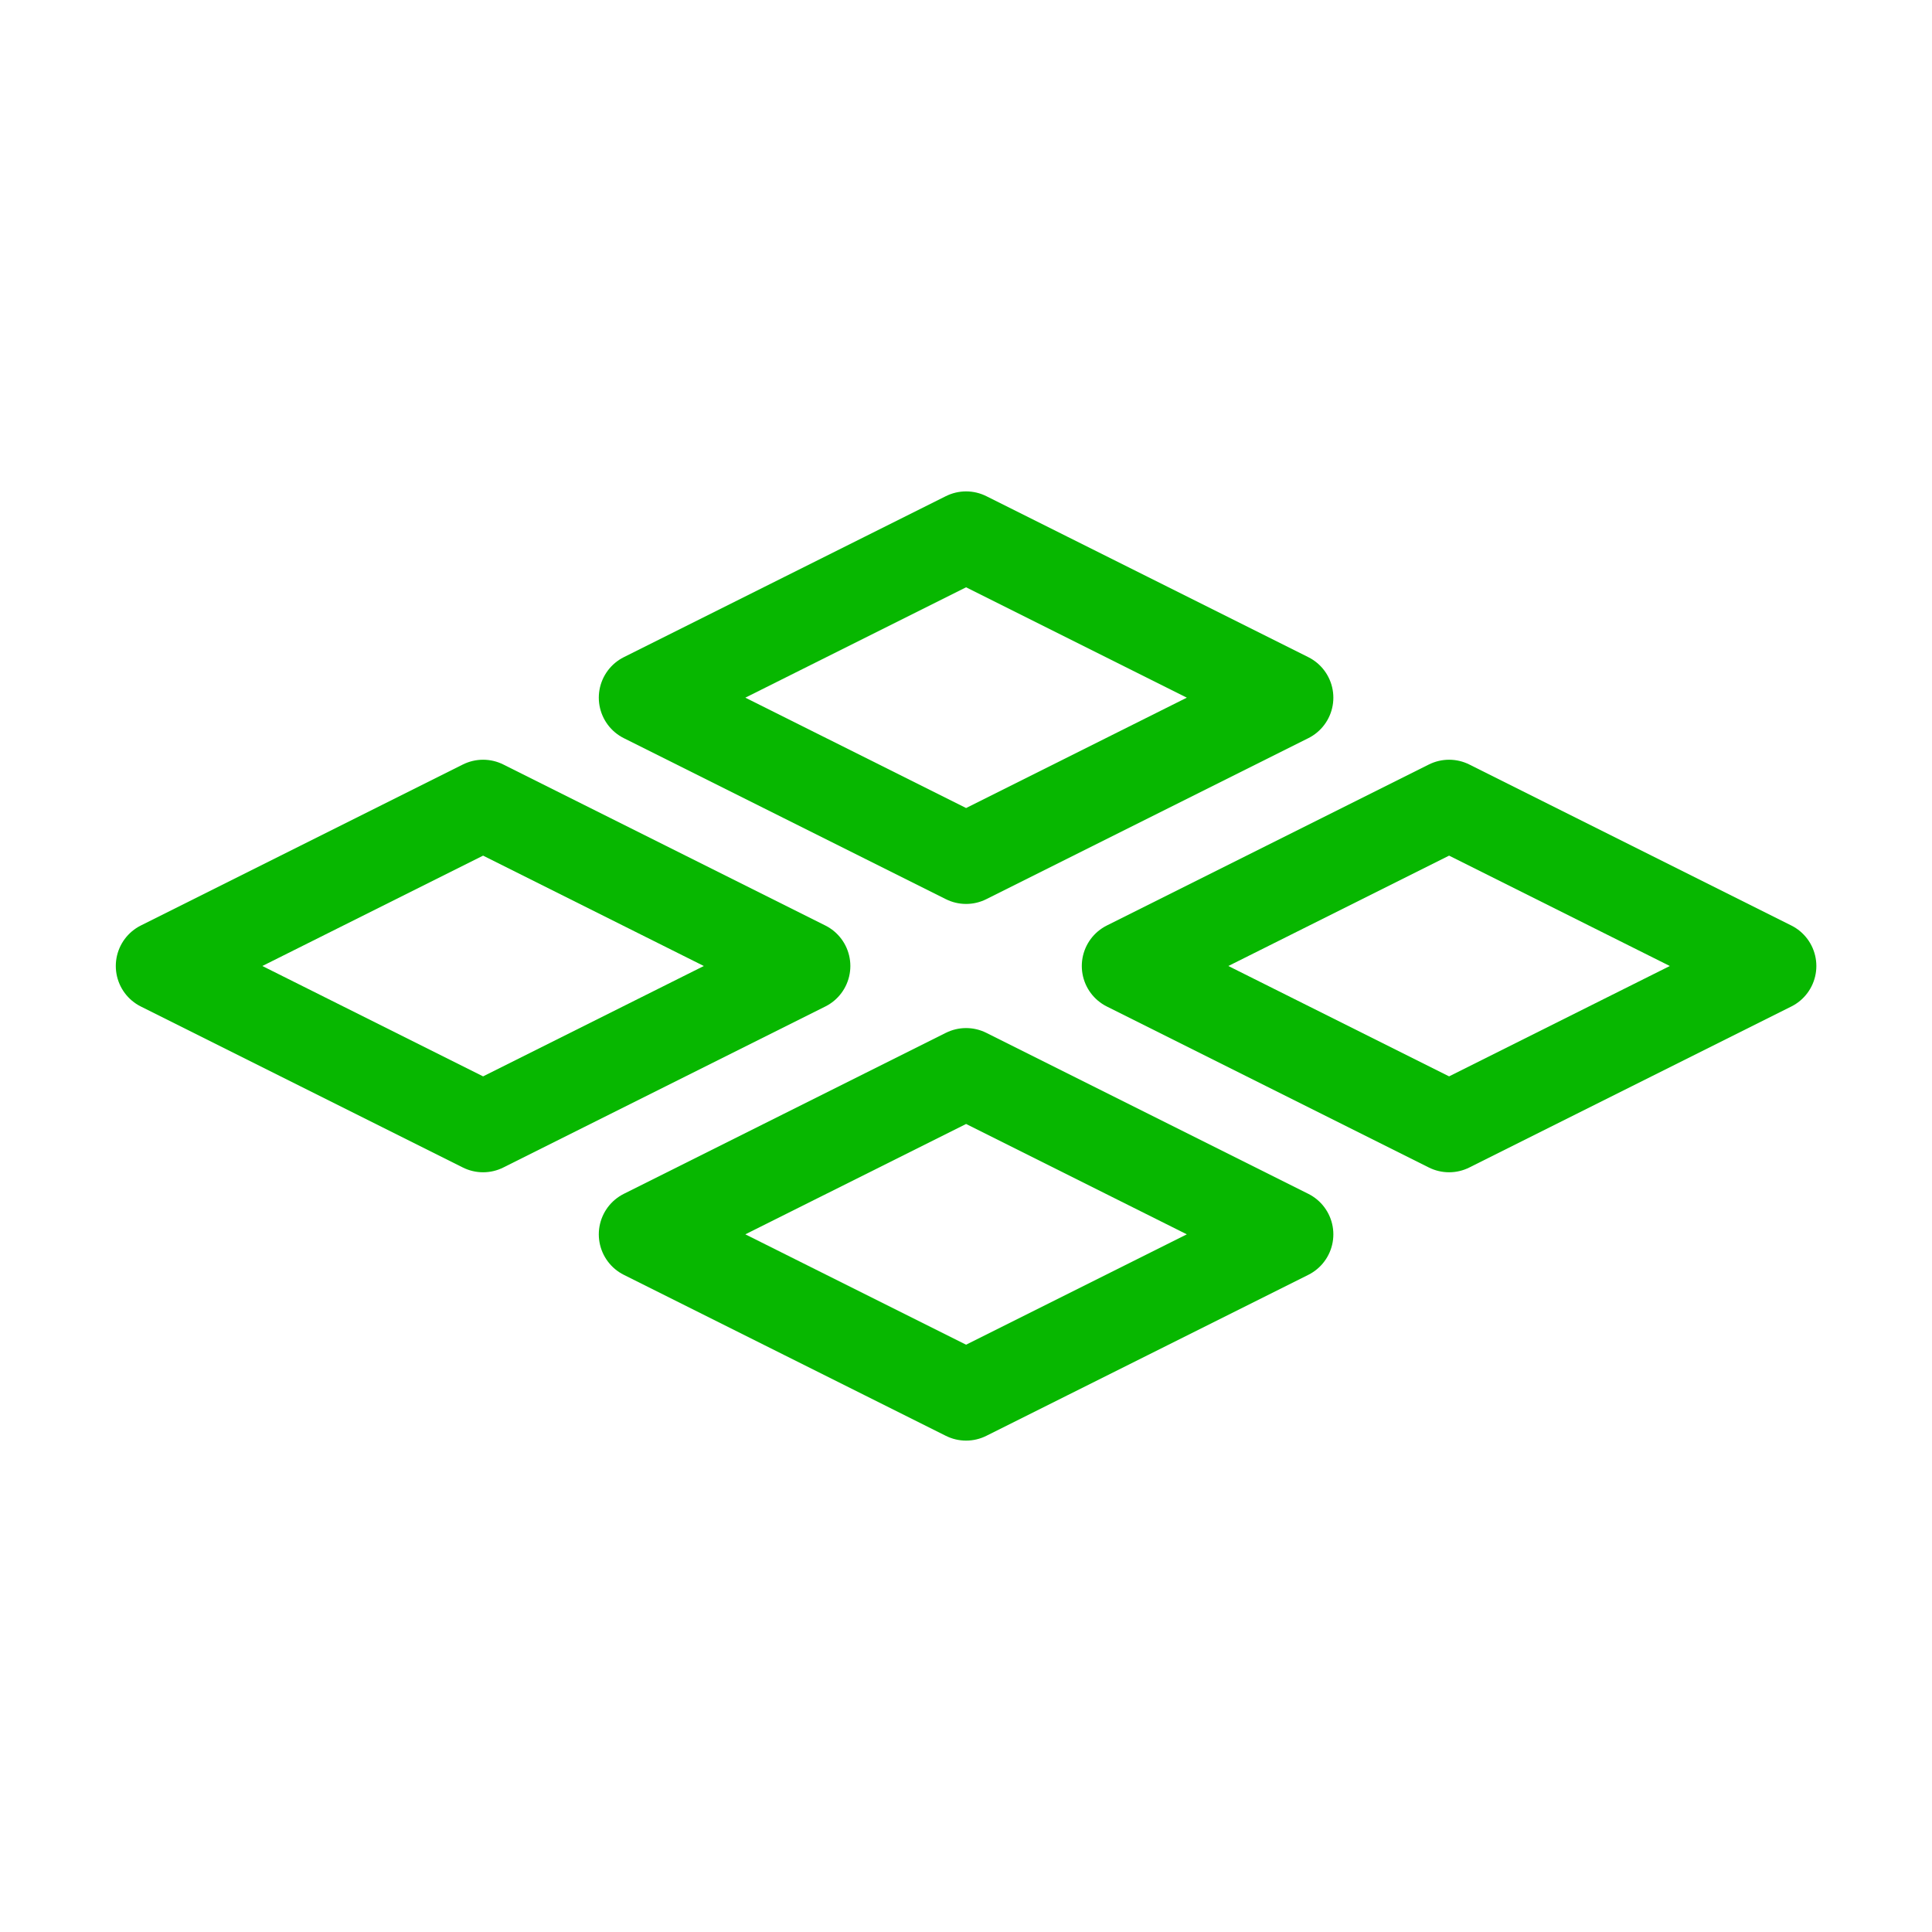
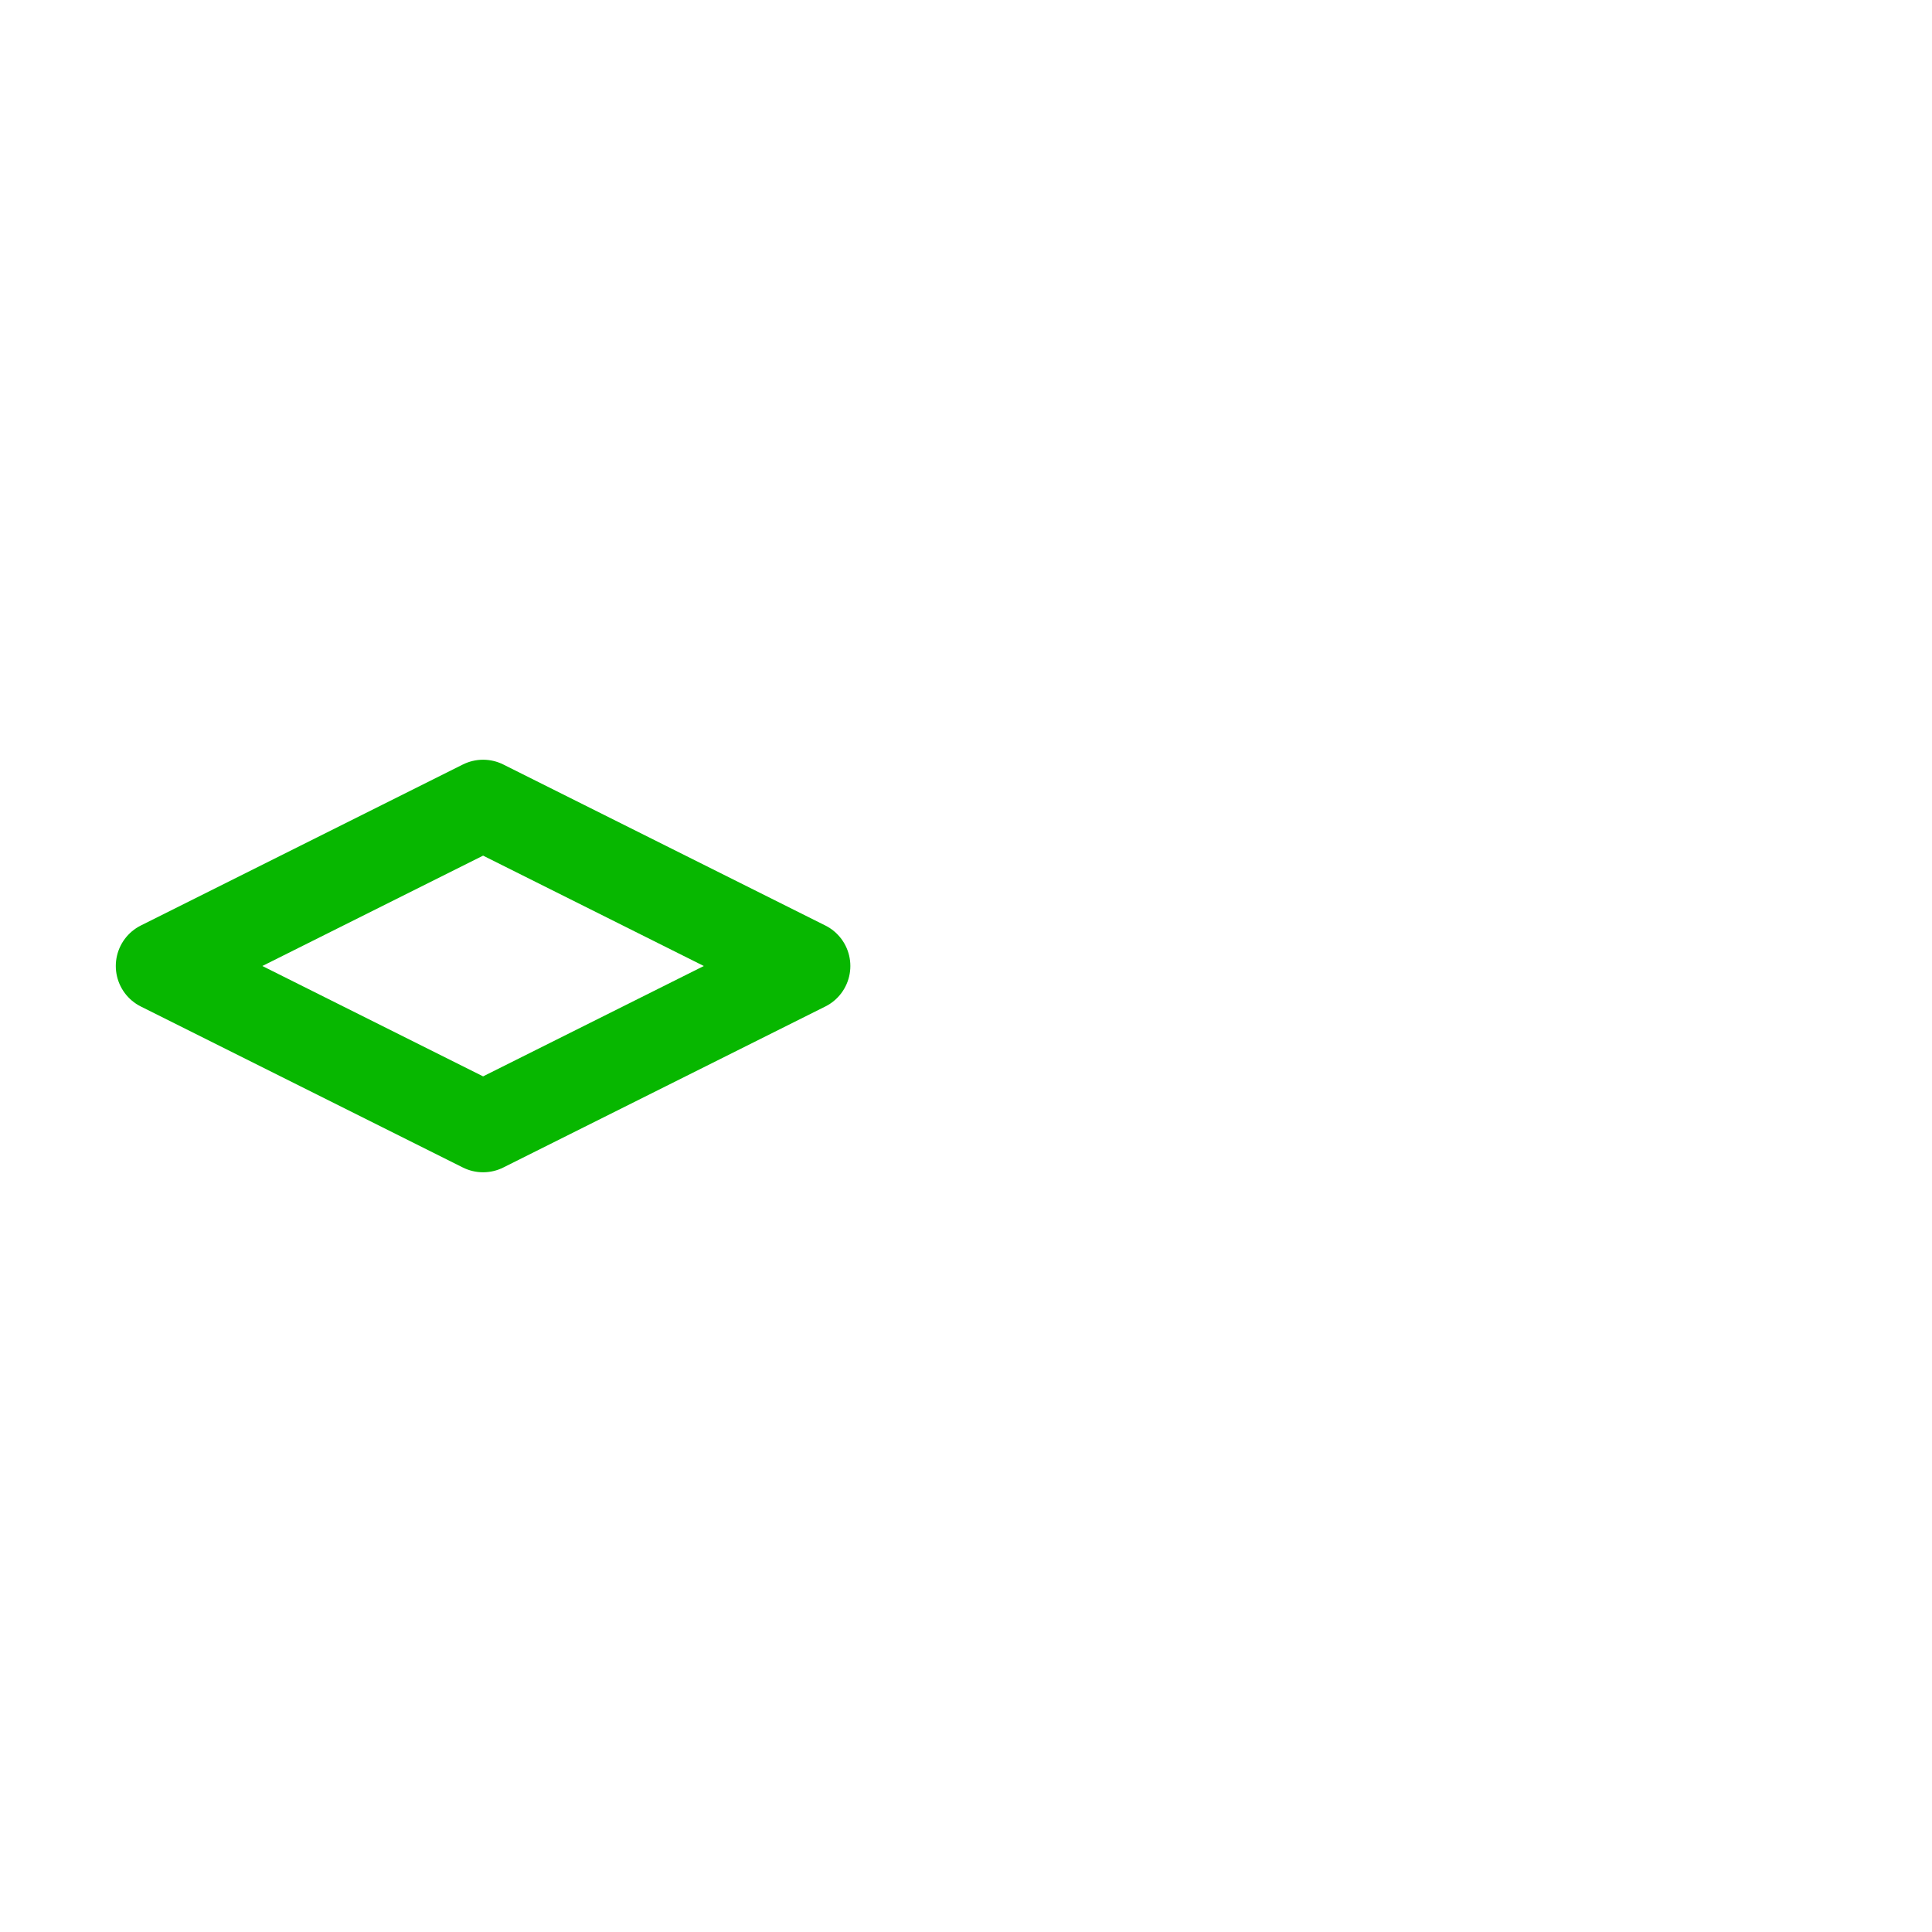
<svg xmlns="http://www.w3.org/2000/svg" width="64" height="64" viewBox="0 0 64 64" fill="none">
  <g clip-path="url(#clip0_32414_85015)">
-     <path d="M21.336 23.111L32.003 28.444L42.669 23.111L32.003 17.778L21.336 23.111Z" stroke="#07B700" stroke-width="3" stroke-linecap="round" stroke-linejoin="round" />
-     <path d="M21.336 40.889L32.003 46.222L42.669 40.889L32.003 35.556L21.336 40.889Z" stroke="#07B700" stroke-width="3" stroke-linecap="round" stroke-linejoin="round" />
    <path d="M5.336 32L16.003 37.333L26.669 32L16.003 26.667L5.336 32Z" stroke="#07B700" stroke-width="3" stroke-linecap="round" stroke-linejoin="round" />
-     <path d="M37.336 32L48.003 37.333L58.669 32L48.003 26.667L37.336 32Z" stroke="#07B700" stroke-width="3" stroke-linecap="round" stroke-linejoin="round" />
  </g>
  <defs>
    <clipPath id="clip0_32414_85015">
      <rect width="64" height="64" fill="white" />
    </clipPath>
  </defs>
</svg>